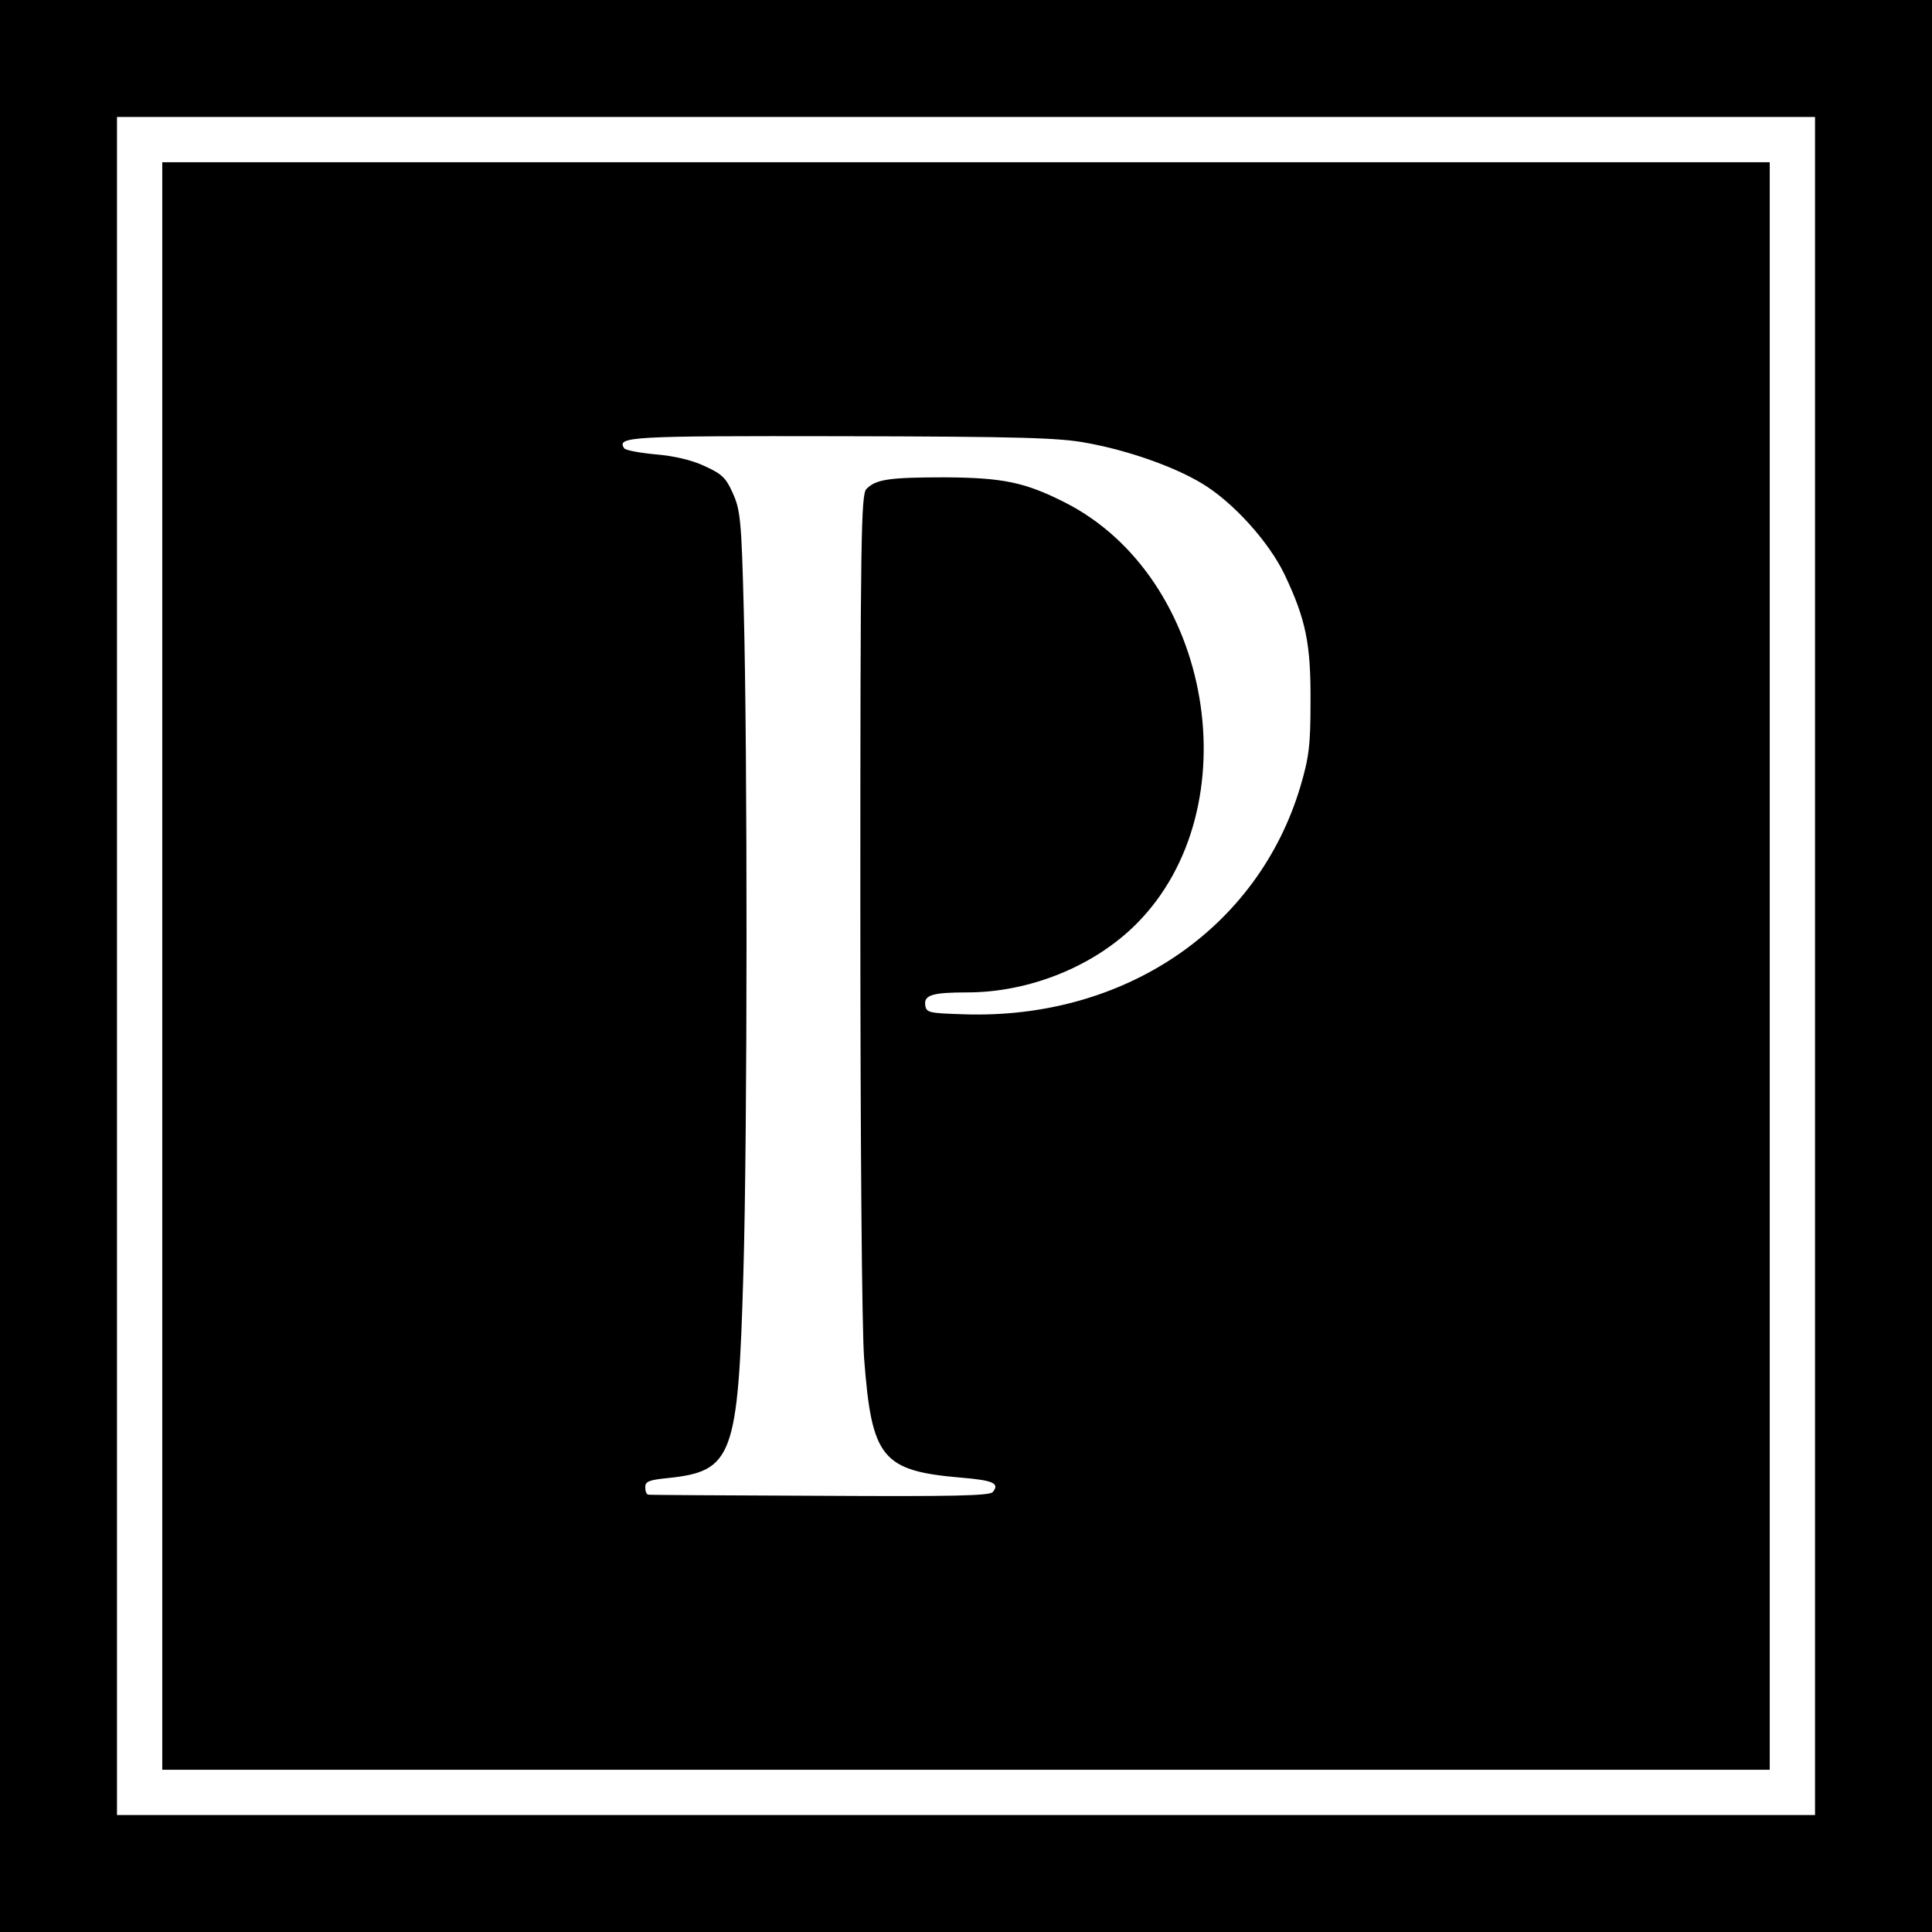
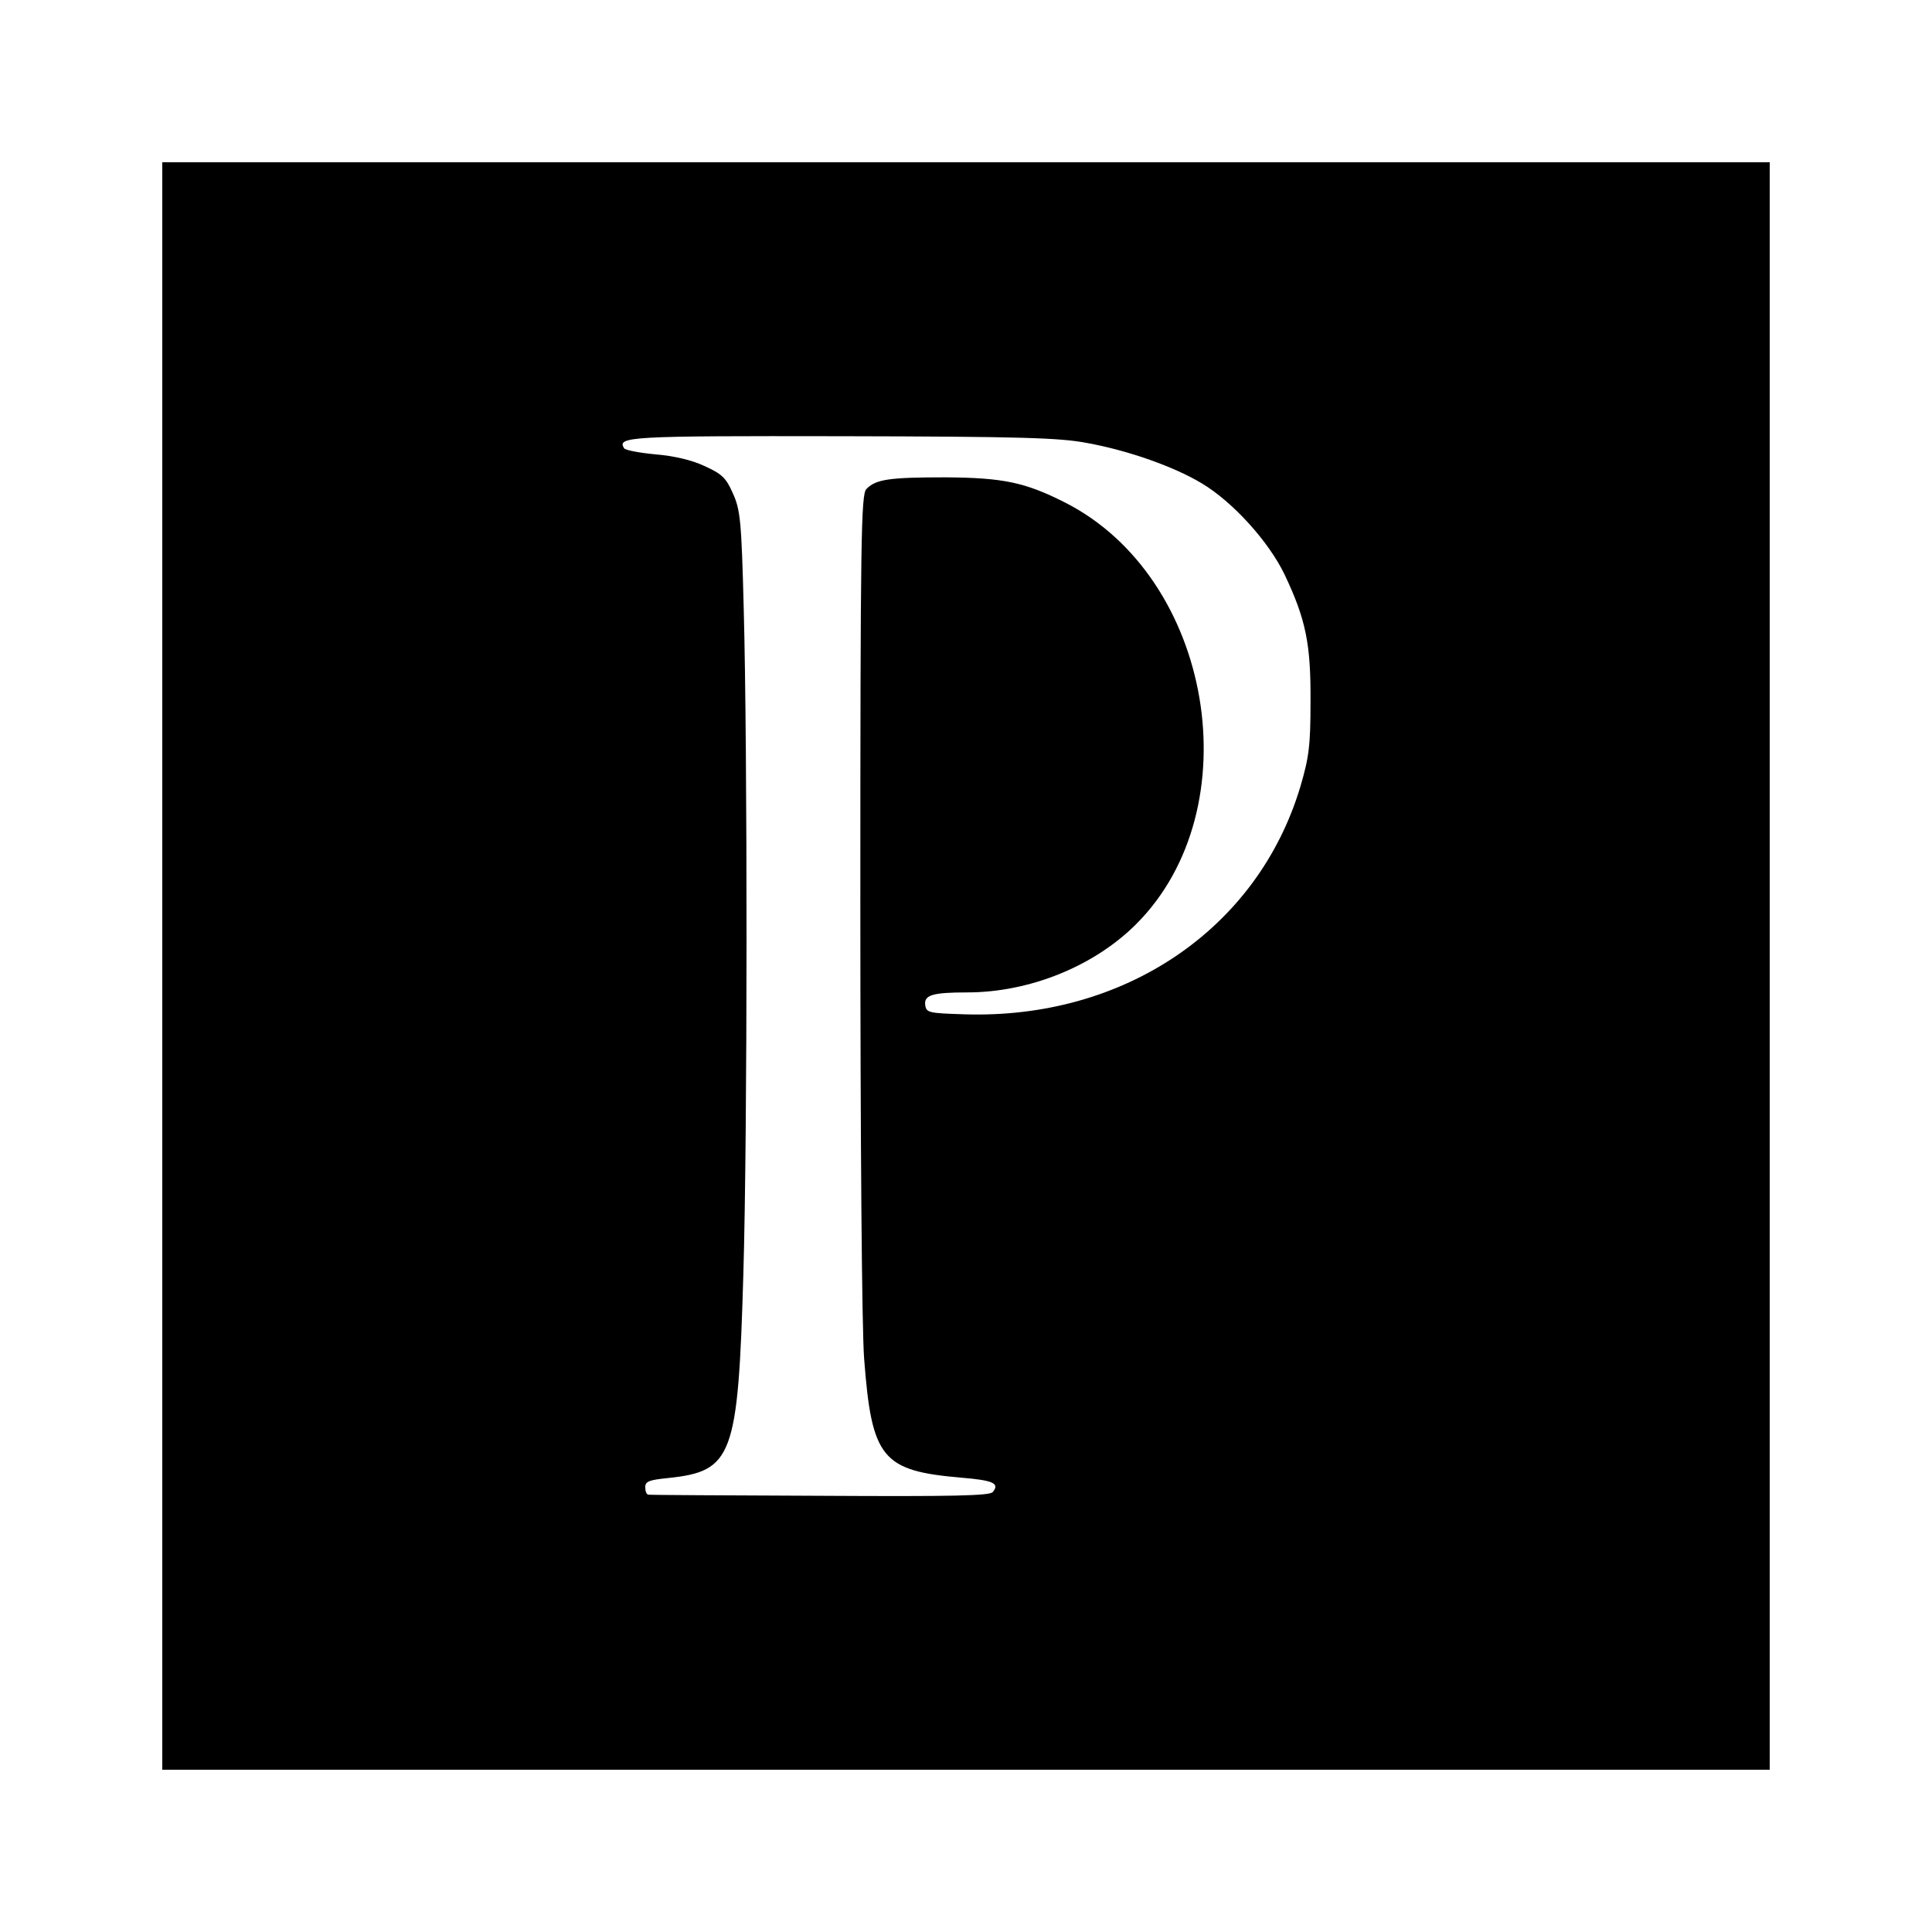
<svg xmlns="http://www.w3.org/2000/svg" version="1" width="682.667" height="682.667" viewBox="0 0 512 512">
-   <path d="M0 256v256h512V0H0v256zm481 0v225H31V31h450v225z" />
  <path d="M43 256v213h426V43H43v213zm245.1-138.6c11 2 23.1 6.3 30.4 10.7 8.2 4.9 17.7 15.4 21.9 24.1 5.7 12 7 18.5 6.9 33.8 0 11.6-.4 14.7-2.7 22.5-11.3 37.7-46.7 61.7-89.1 60.3-9.3-.3-10-.4-10.3-2.4-.4-2.7 1.9-3.4 11.1-3.4 16.5 0 33.6-6.9 44.8-18.1 30.7-30.7 20.3-92-19-111.8-10.5-5.3-16.3-6.5-31.6-6.6-14.8 0-18.4.5-20.9 3.1-1.4 1.4-1.6 12.7-1.6 109.2 0 63.3.4 113.3 1 121.2 2 26.5 4.7 29.8 25.8 31.6 8.4.7 10.2 1.5 8.3 3.8-.8 1-10.4 1.2-45.8 1-24.7-.1-45.1-.2-45.5-.3-.5-.1-.8-.9-.8-2 0-1.5 1-1.9 6-2.4 17.2-1.8 18.6-5.6 20-54.2 1.1-37.6 1.1-138.8.1-176-.6-23.6-.9-26.4-2.9-30.8-1.8-4.1-2.9-5.1-7.5-7.2-3.4-1.6-8.2-2.7-13.1-3.1-4.2-.4-7.9-1.1-8.2-1.6-2-3.1 1.3-3.3 57.8-3.2 47.2.1 57.7.4 64.9 1.8z" />
</svg>